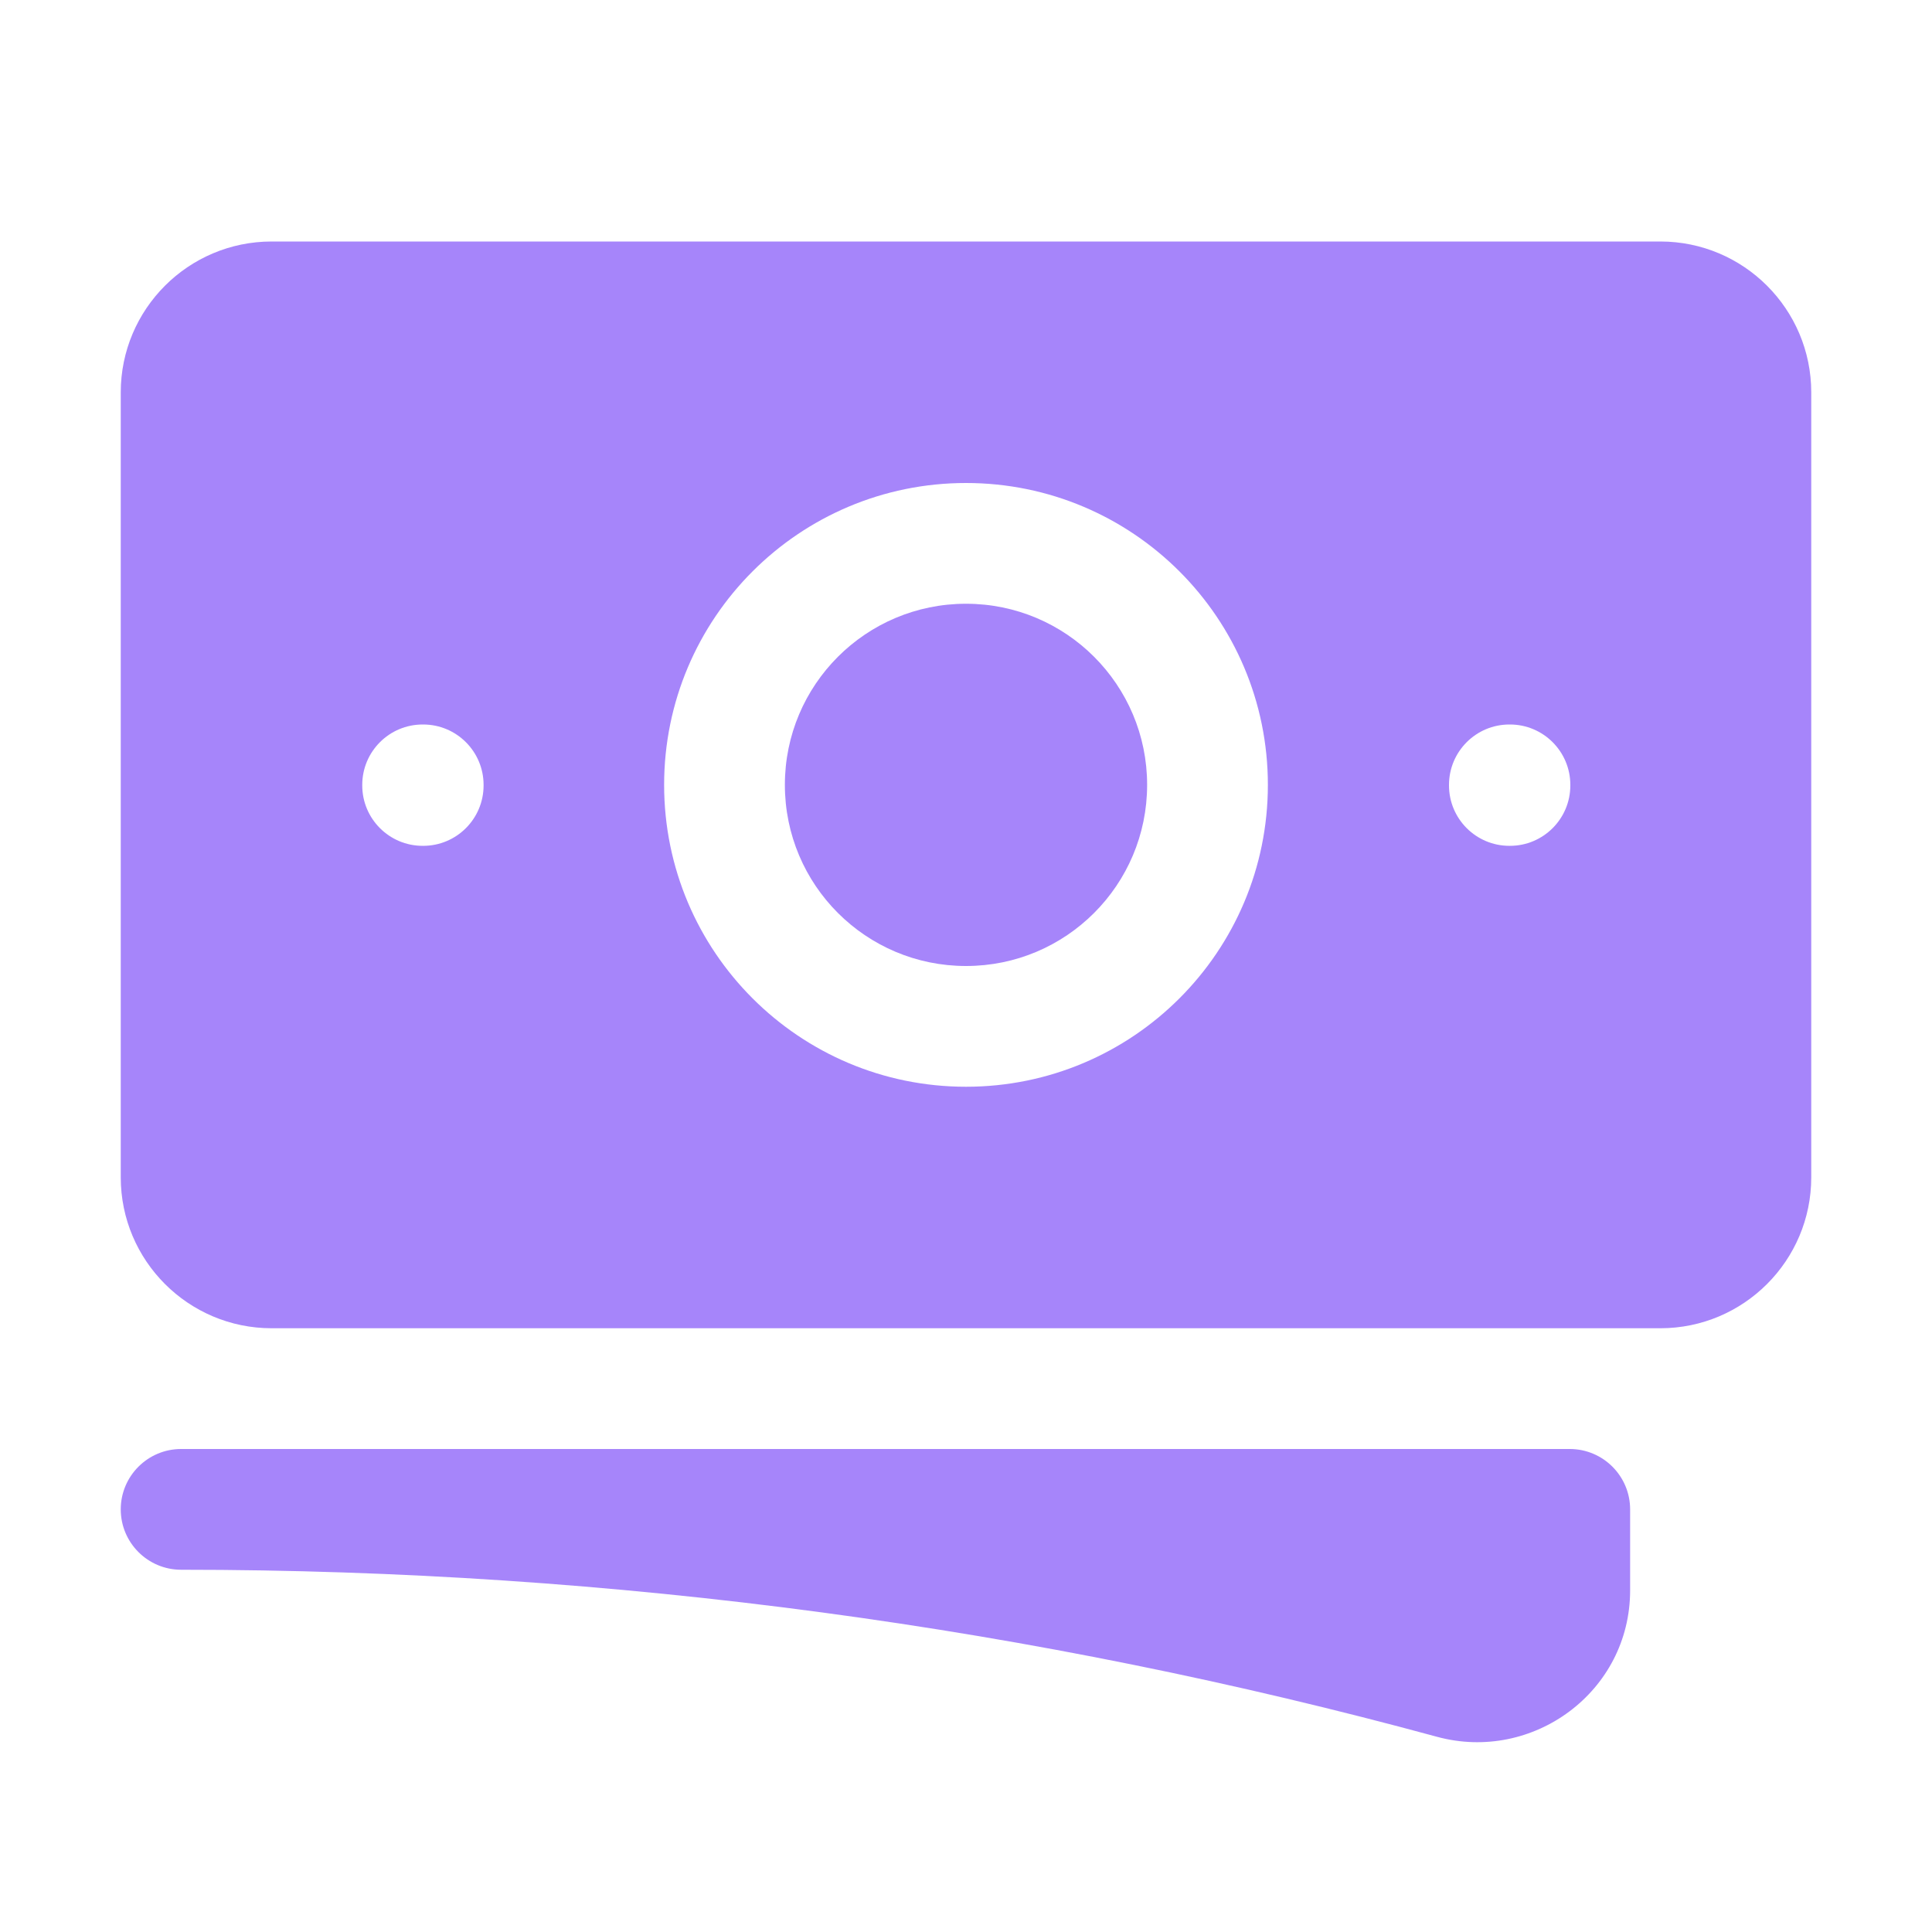
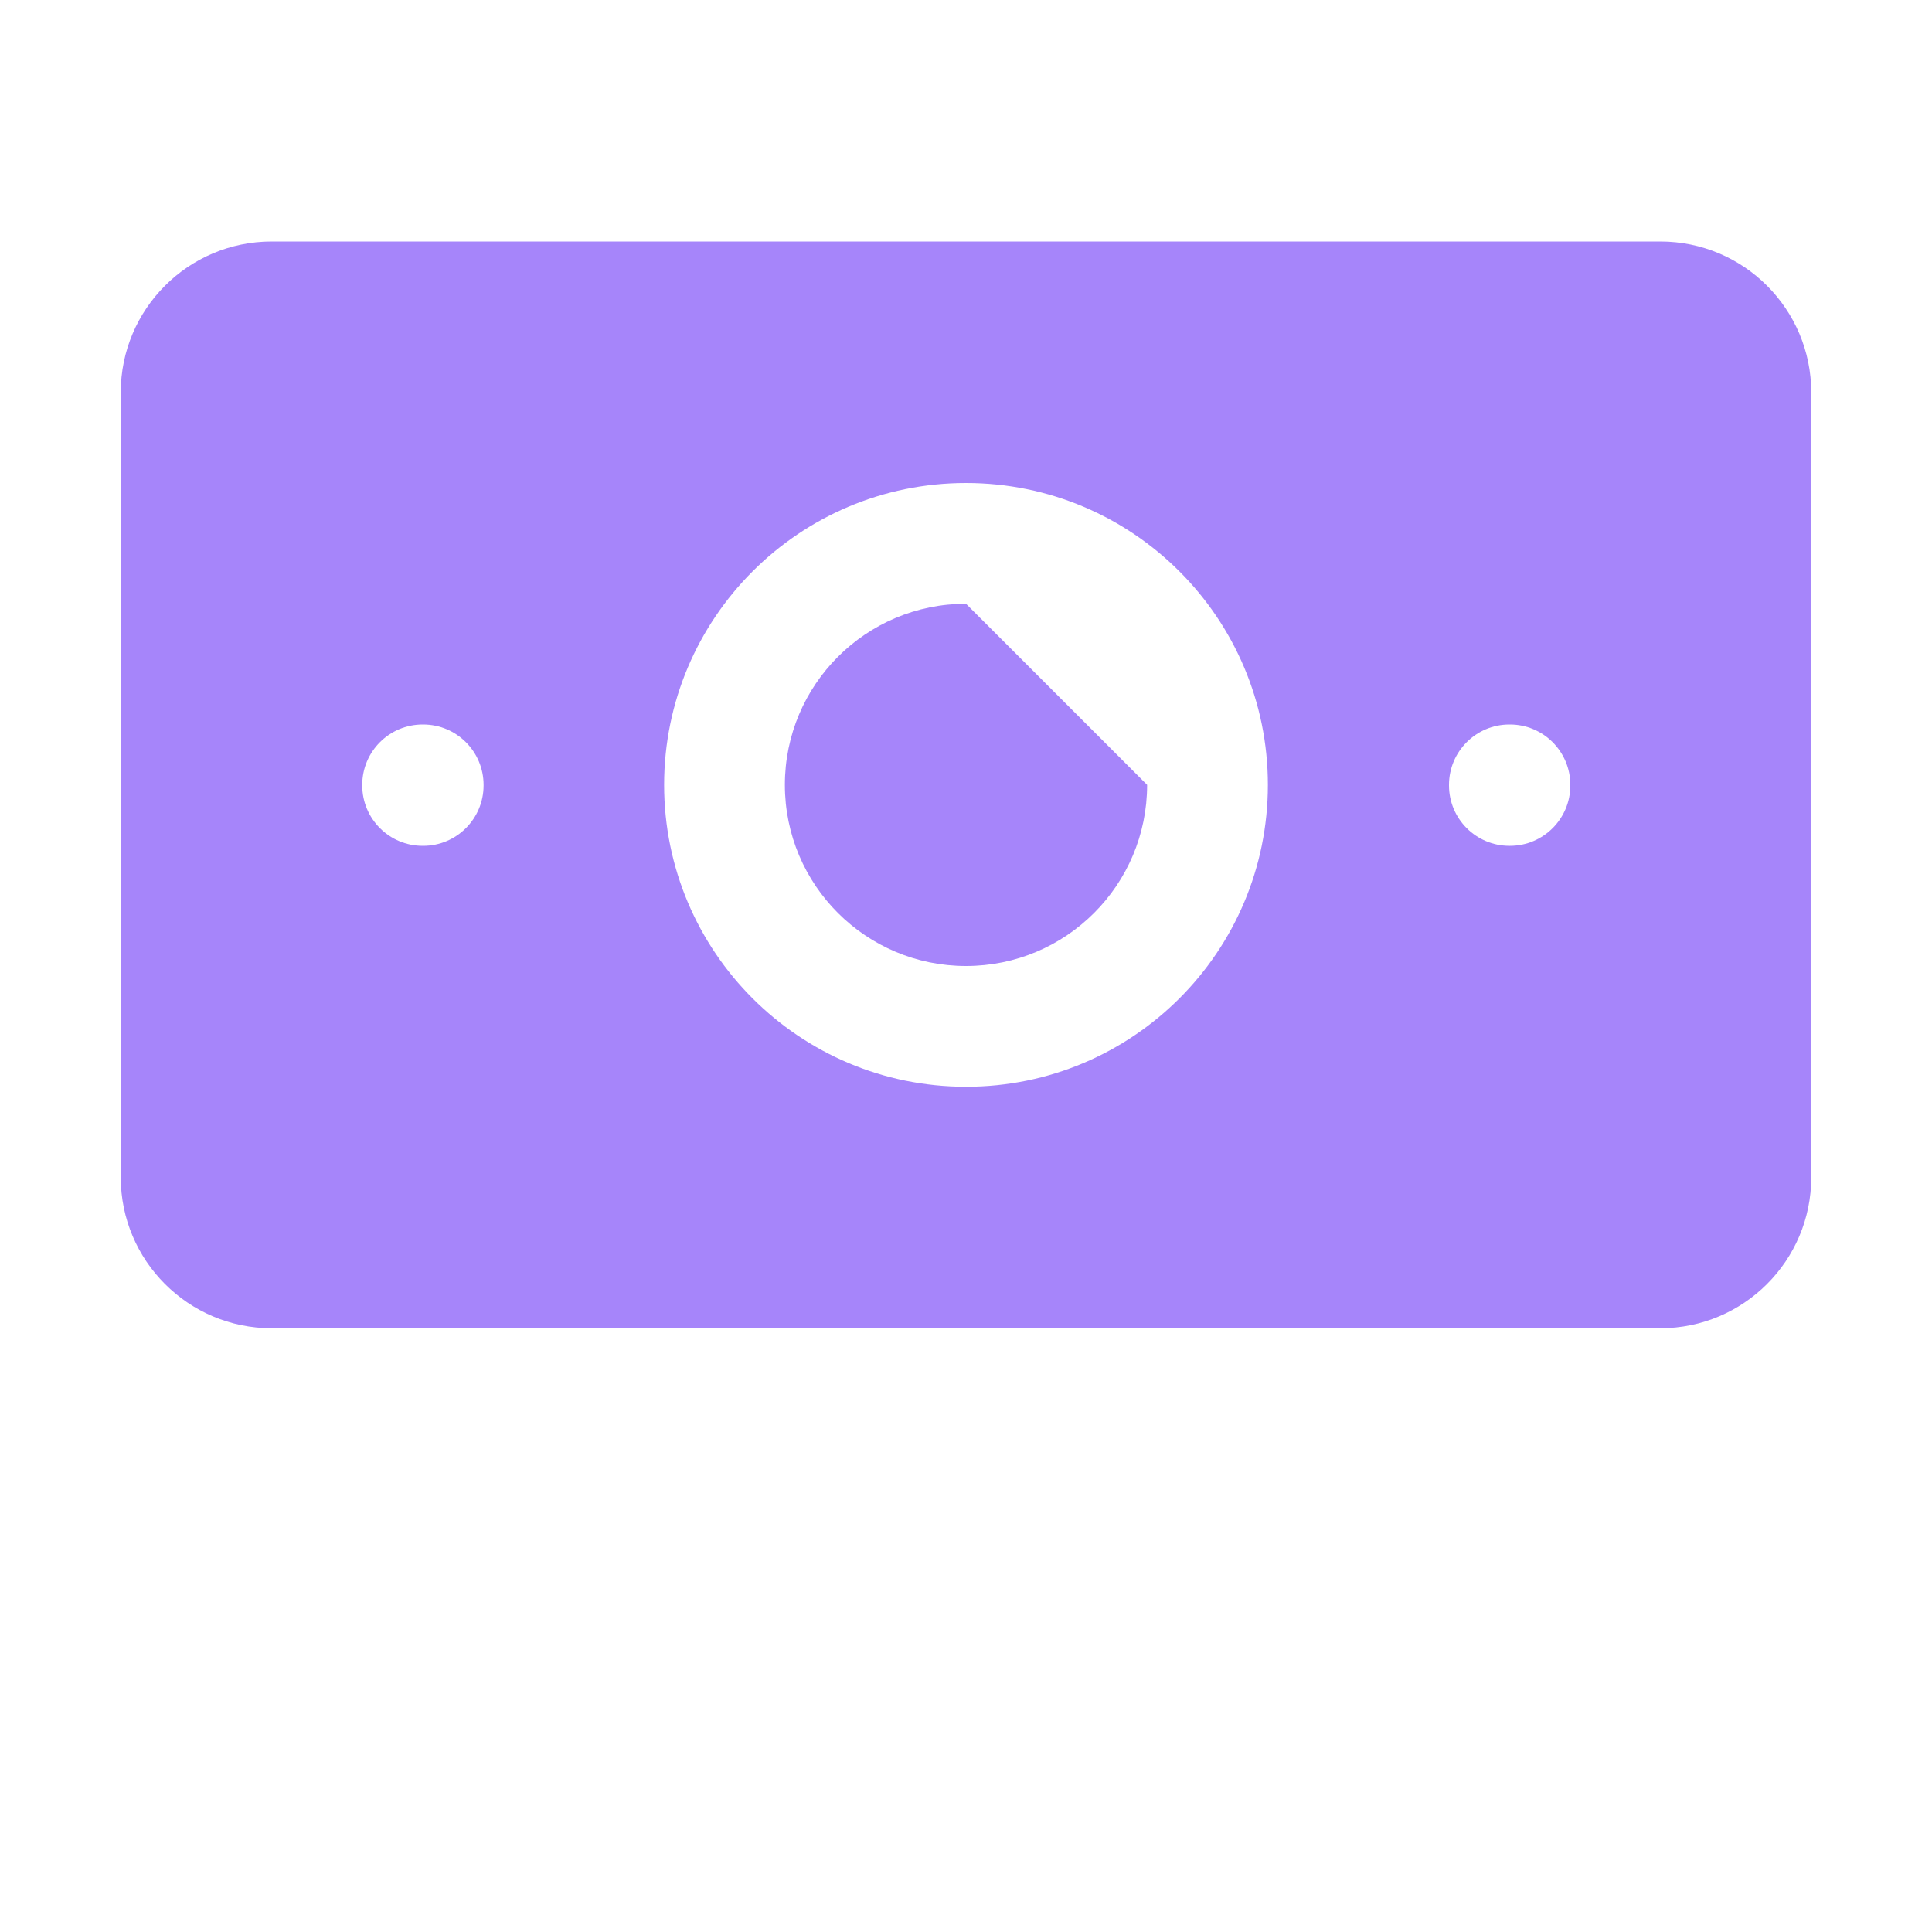
<svg xmlns="http://www.w3.org/2000/svg" preserveAspectRatio="none" width="100%" height="100%" overflow="visible" style="display: block;" viewBox="0 0 20 20" fill="none">
  <g id="Icon">
    <g id="Union">
-       <path d="M10 6.25C8.964 6.25 8.125 7.089 8.125 8.125C8.125 9.161 8.964 10 10 10C11.036 10 11.875 9.161 11.875 8.125C11.875 7.089 11.036 6.25 10 6.25Z" fill="#A685FA" />
+       <path d="M10 6.25C8.964 6.25 8.125 7.089 8.125 8.125C8.125 9.161 8.964 10 10 10C11.036 10 11.875 9.161 11.875 8.125Z" fill="#A685FA" />
      <path fill-rule="evenodd" clip-rule="evenodd" d="M1.25 4.062C1.25 3.2 1.95 2.5 2.812 2.5H17.188C18.05 2.5 18.75 3.2 18.75 4.062V12.188C18.75 13.05 18.05 13.75 17.188 13.75H2.812C1.95 13.75 1.25 13.05 1.25 12.188V4.062ZM6.875 8.125C6.875 6.399 8.274 5 10 5C11.726 5 13.125 6.399 13.125 8.125C13.125 9.851 11.726 11.25 10 11.25C8.274 11.25 6.875 9.851 6.875 8.125ZM15.625 7.5C15.28 7.5 15 7.78 15 8.125V8.131C15 8.476 15.28 8.756 15.625 8.756H15.631C15.976 8.756 16.256 8.476 16.256 8.131V8.125C16.256 7.78 15.976 7.5 15.631 7.5H15.625ZM3.75 8.125C3.75 7.78 4.03 7.5 4.375 7.5H4.381C4.726 7.5 5.006 7.78 5.006 8.125V8.131C5.006 8.476 4.726 8.756 4.381 8.756H4.375C4.03 8.756 3.75 8.476 3.75 8.131V8.125Z" fill="#A685FA" />
-       <path d="M1.875 15C1.53 15 1.25 15.28 1.25 15.625C1.25 15.97 1.53 16.25 1.875 16.25C6.375 16.25 10.733 16.852 14.875 17.979C15.867 18.249 16.875 17.514 16.875 16.463V15.625C16.875 15.28 16.595 15 16.25 15H1.875Z" fill="#A685FA" />
    </g>
  </g>
</svg>